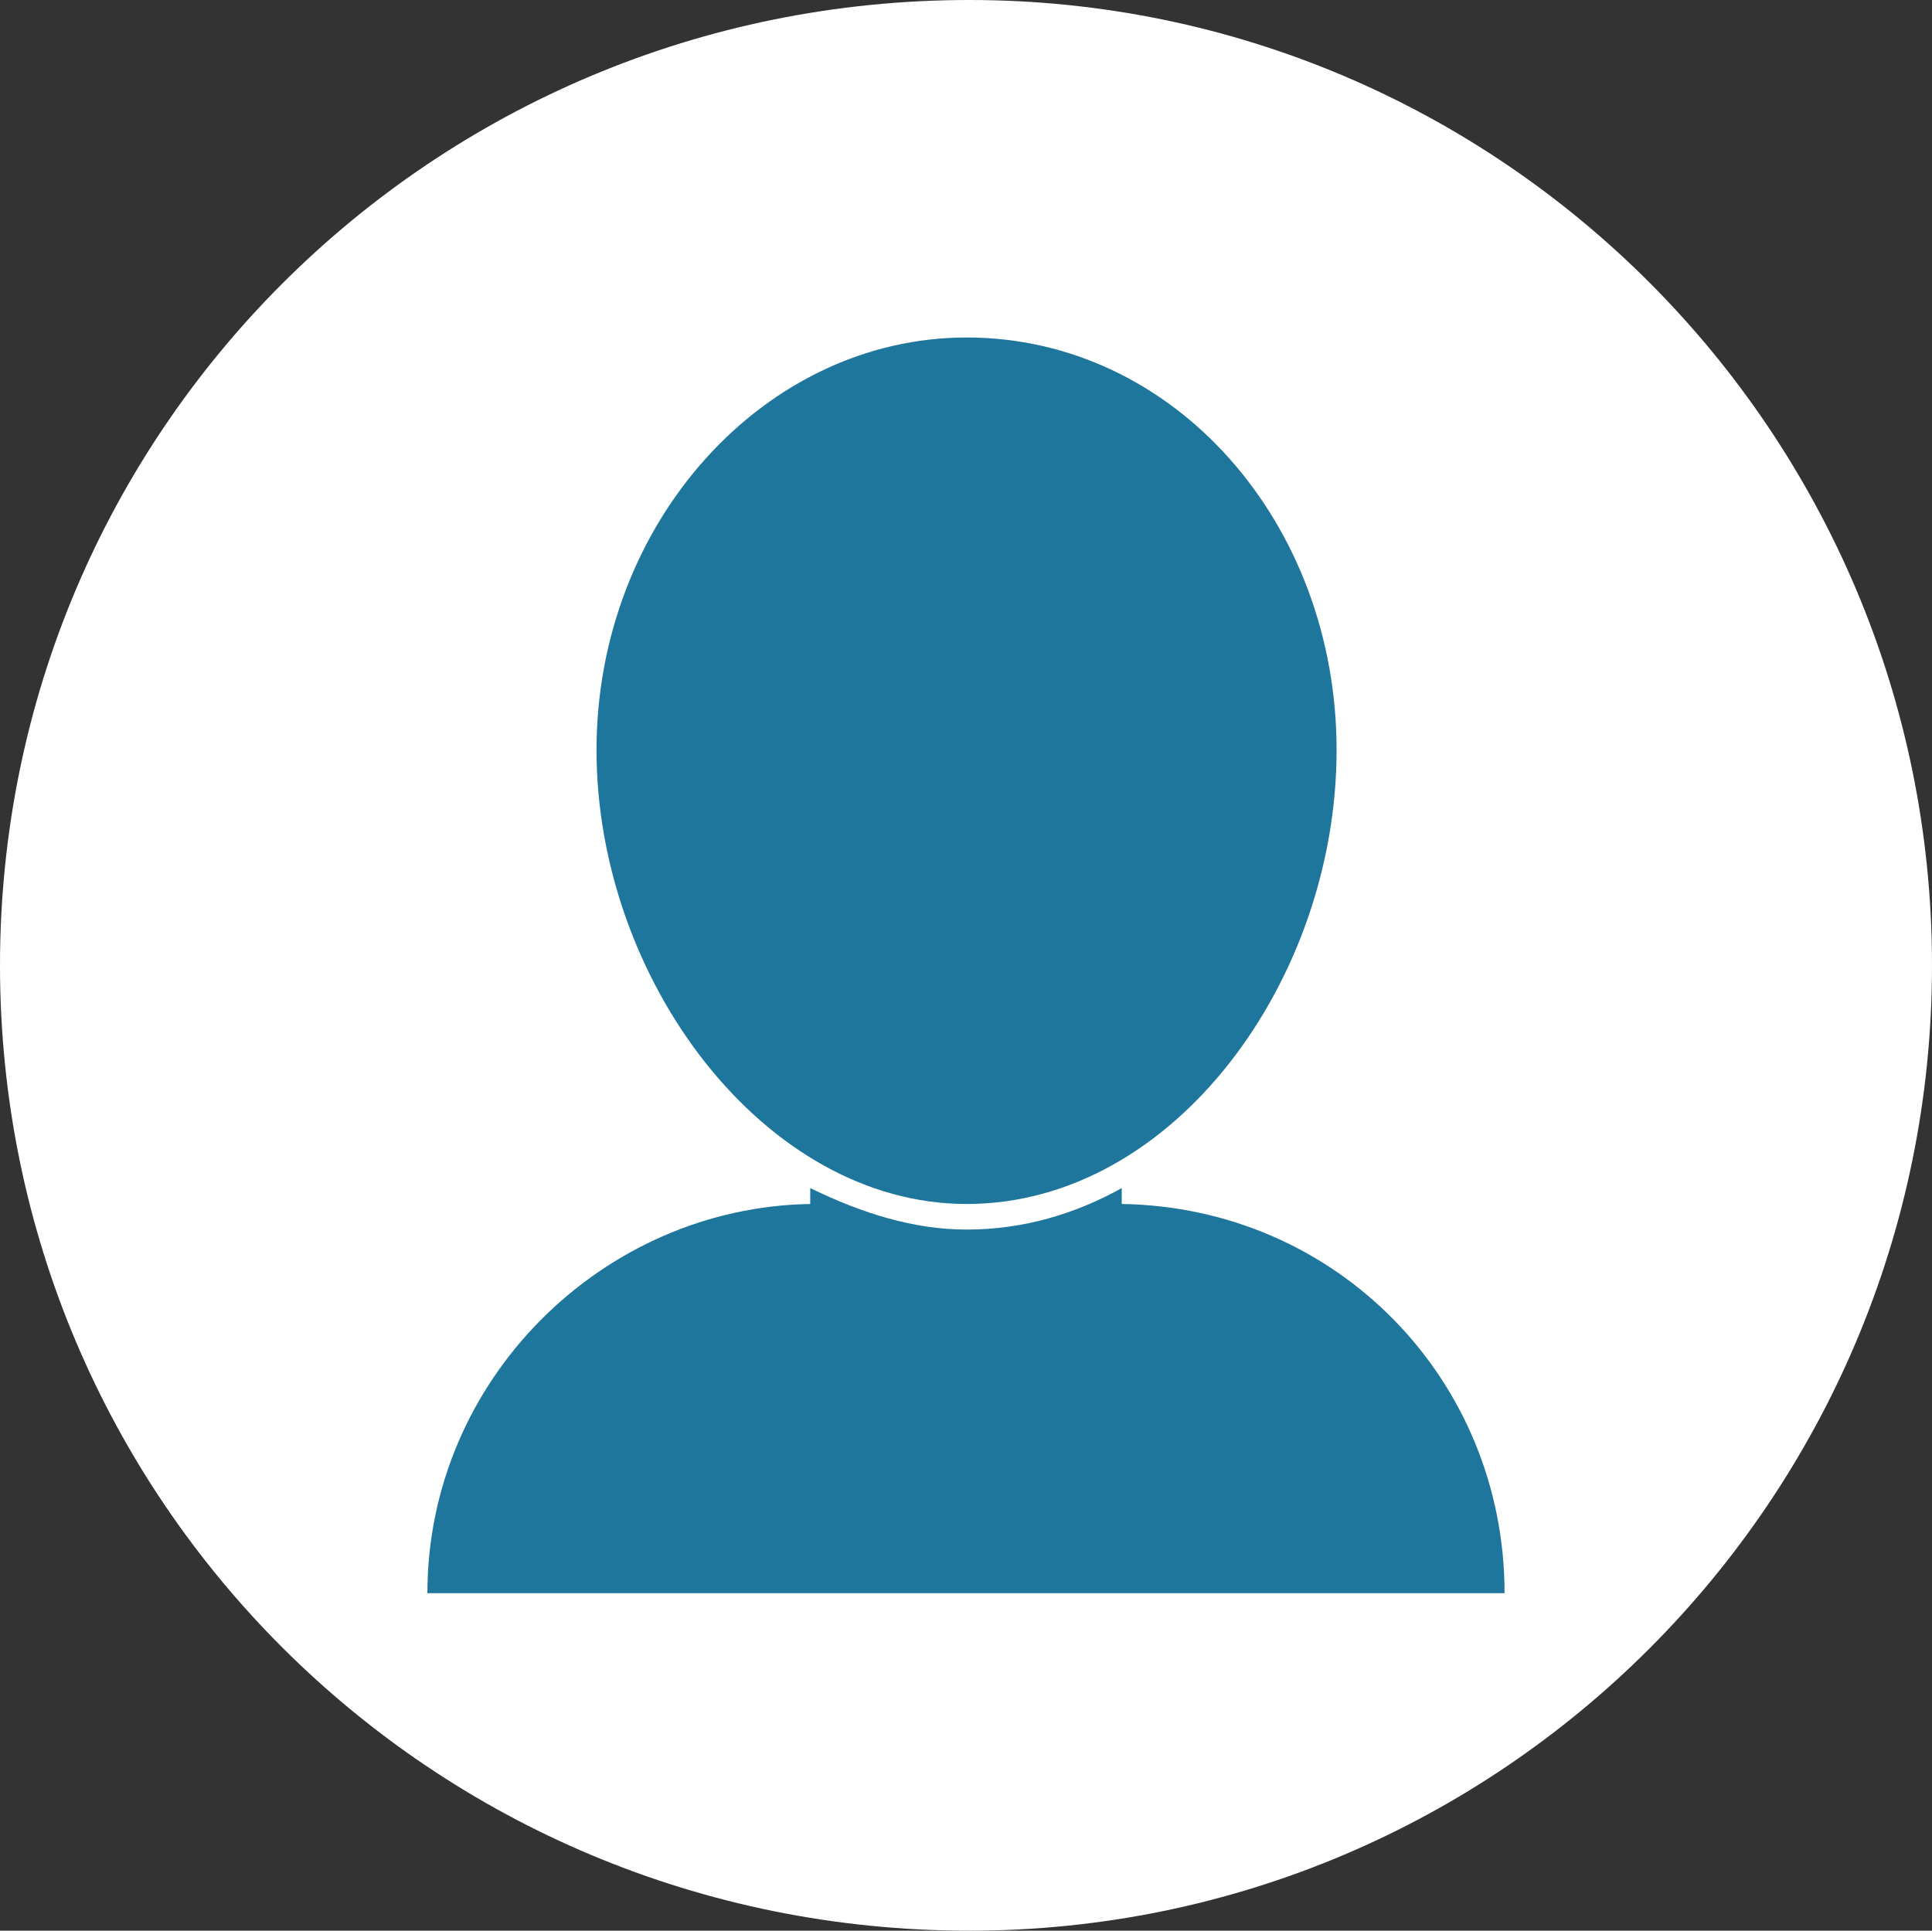
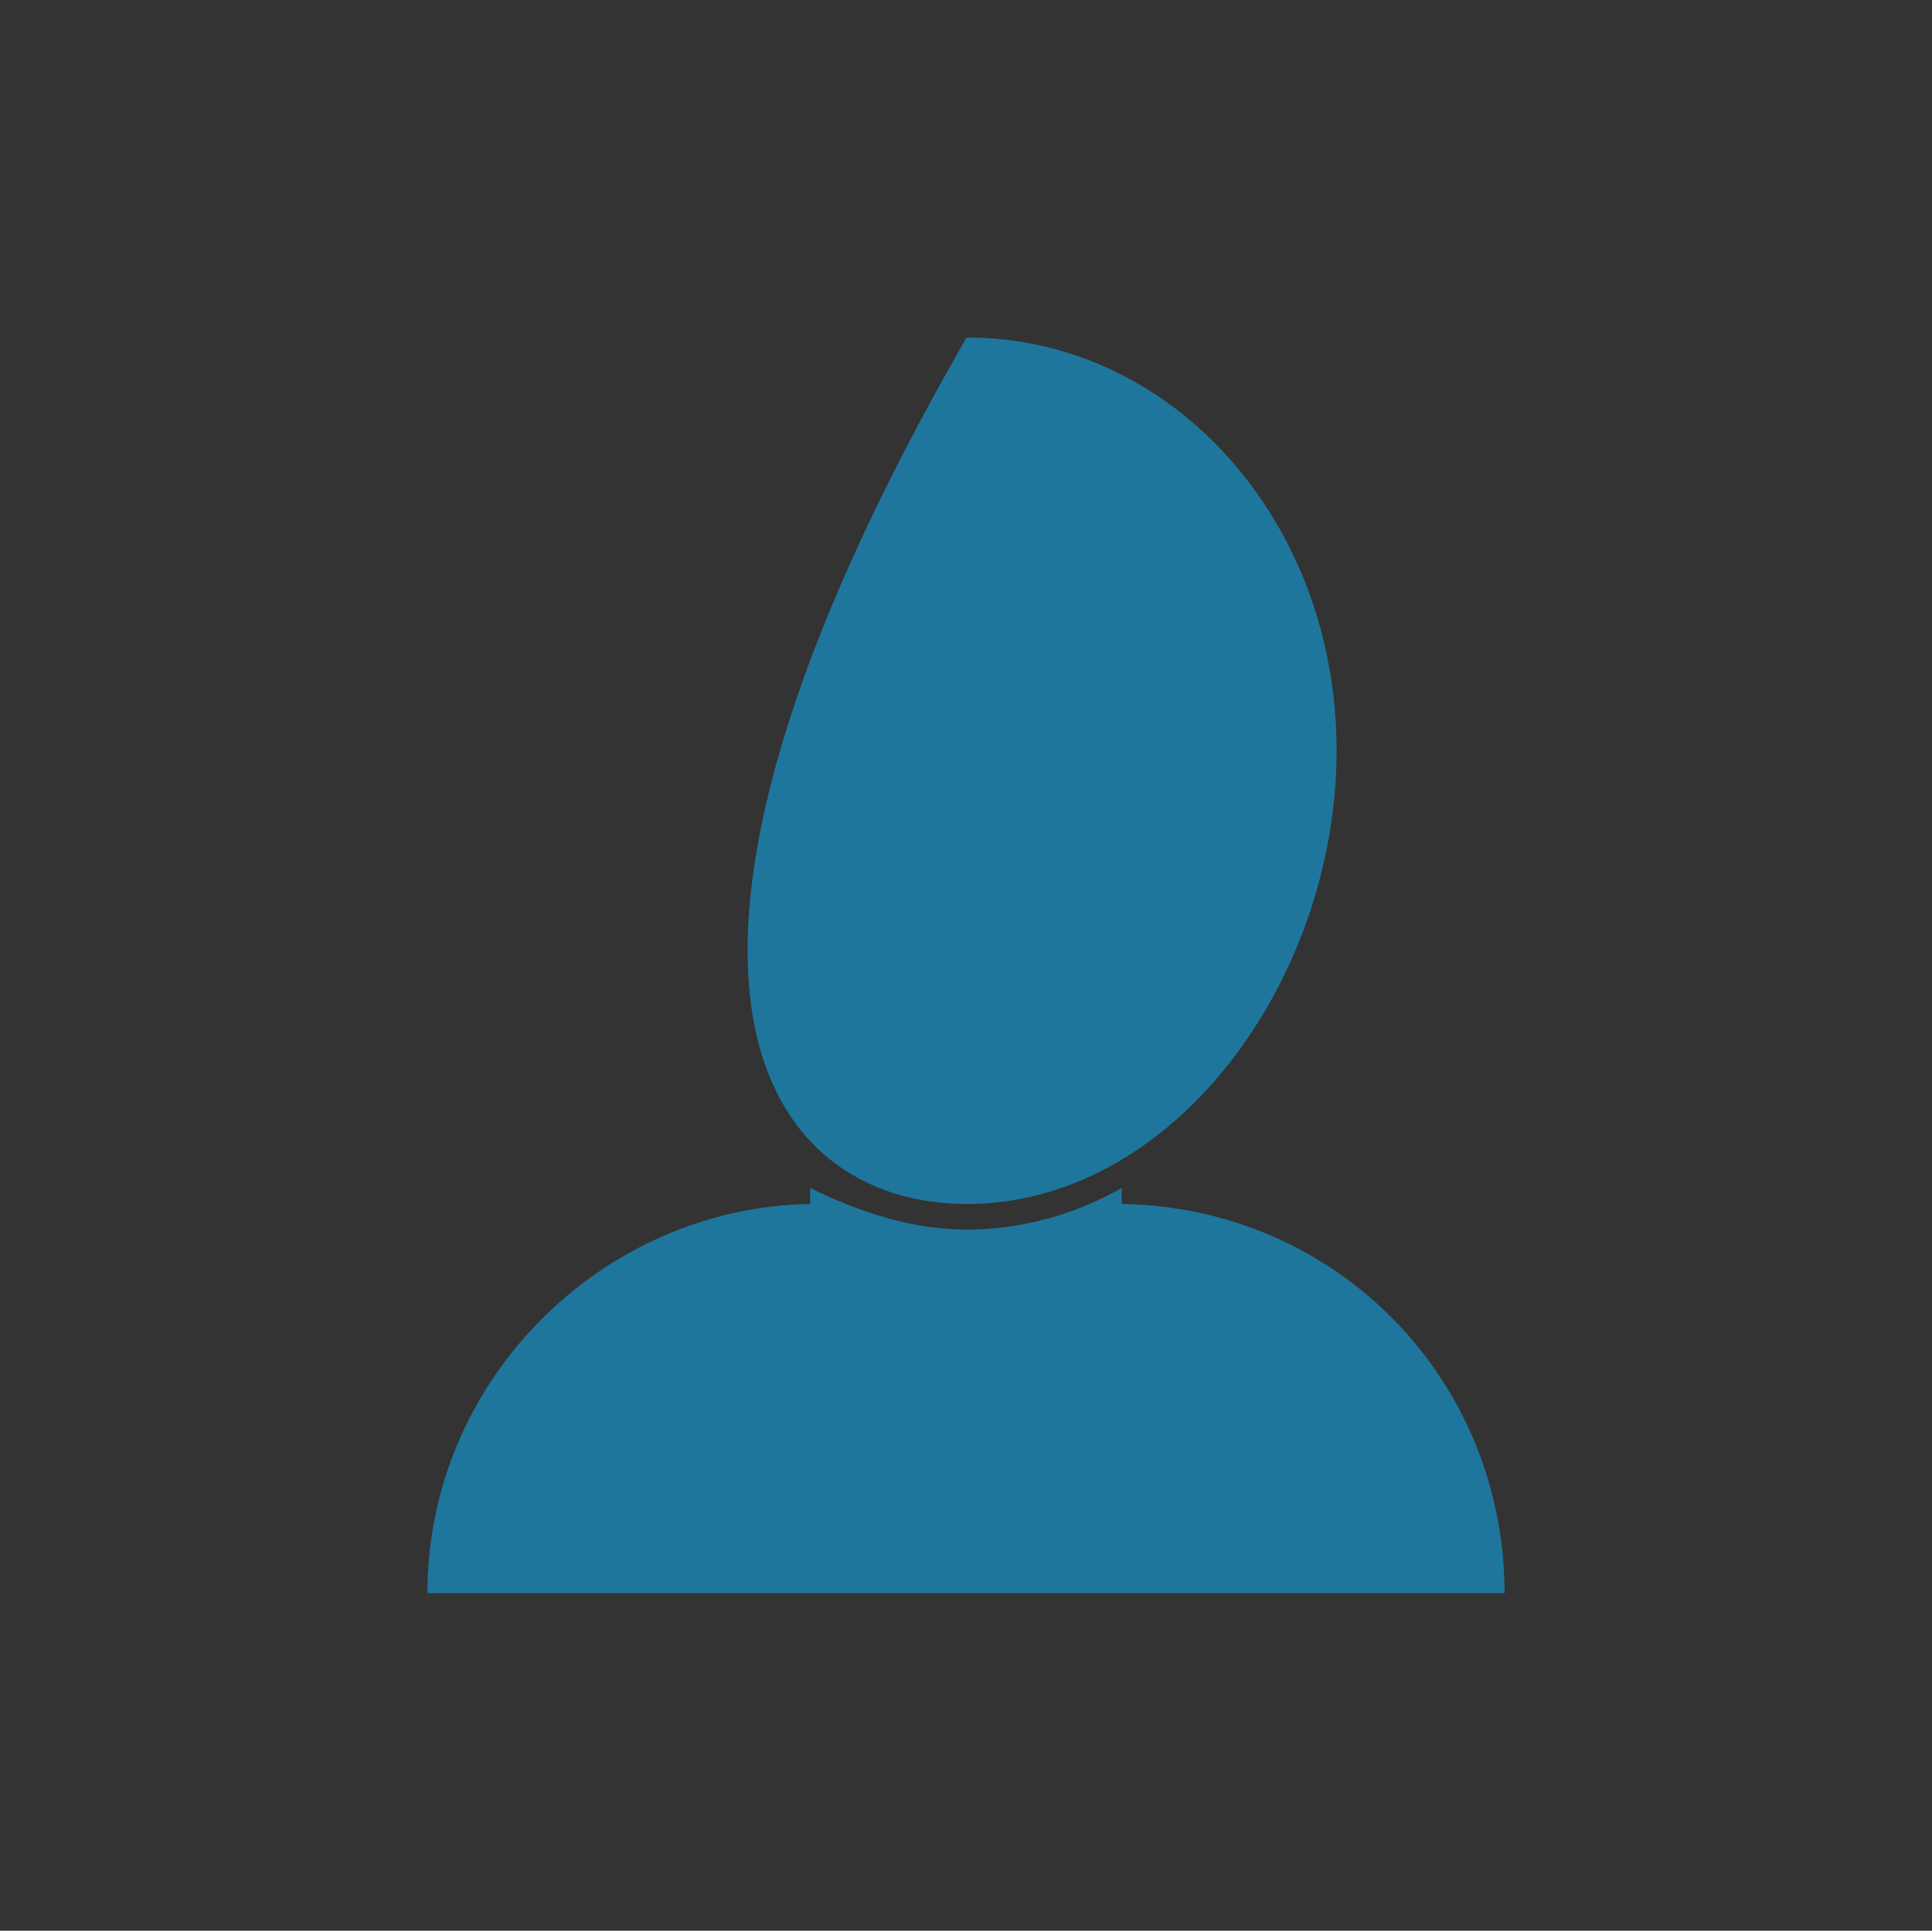
<svg xmlns="http://www.w3.org/2000/svg" version="1.1" x="0px" y="0px" width="93.775px" height="93.723px" viewBox="0 0 93.775 93.723" style="enable-background:new 0 0 93.775 93.723;" xml:space="preserve">
  <rect x="0" y="0" width="93.775" height="93.723" fill="#333333" stroke="none" />
  <style type="text/css">
	.st0{fill:#FFFFFF;}
	.st1{fill:#1E769D;}
</style>
  <defs>
</defs>
-   <path class="st0" d="M93.775,46.861c0,25.937-20.977,46.861-46.724,46.861C20.972,93.723,0,72.798,0,46.861  C0,20.972,20.972,0,47.051,0C72.798,0,93.775,20.972,93.775,46.861z" />
  <g>
    <path class="st1" d="M54.447,58.446v-0.772c-2.22,1.237-4.746,2.014-7.531,2.014c-2.531,0-5.058-0.777-7.589-2.014v0.772   c-10.062,0.159-18.582,8.519-18.582,18.893h52.283C73.029,66.965,64.874,58.604,54.447,58.446z" />
-     <path class="st1" d="M46.917,58.446c10.062,0,17.958-10.887,17.958-22.033c0-11.045-7.896-20.03-17.958-20.03   c-9.809,0-17.963,8.984-17.963,20.03C28.953,47.559,37.108,58.446,46.917,58.446z" />
+     <path class="st1" d="M46.917,58.446c10.062,0,17.958-10.887,17.958-22.033c0-11.045-7.896-20.03-17.958-20.03   C28.953,47.559,37.108,58.446,46.917,58.446z" />
  </g>
</svg>